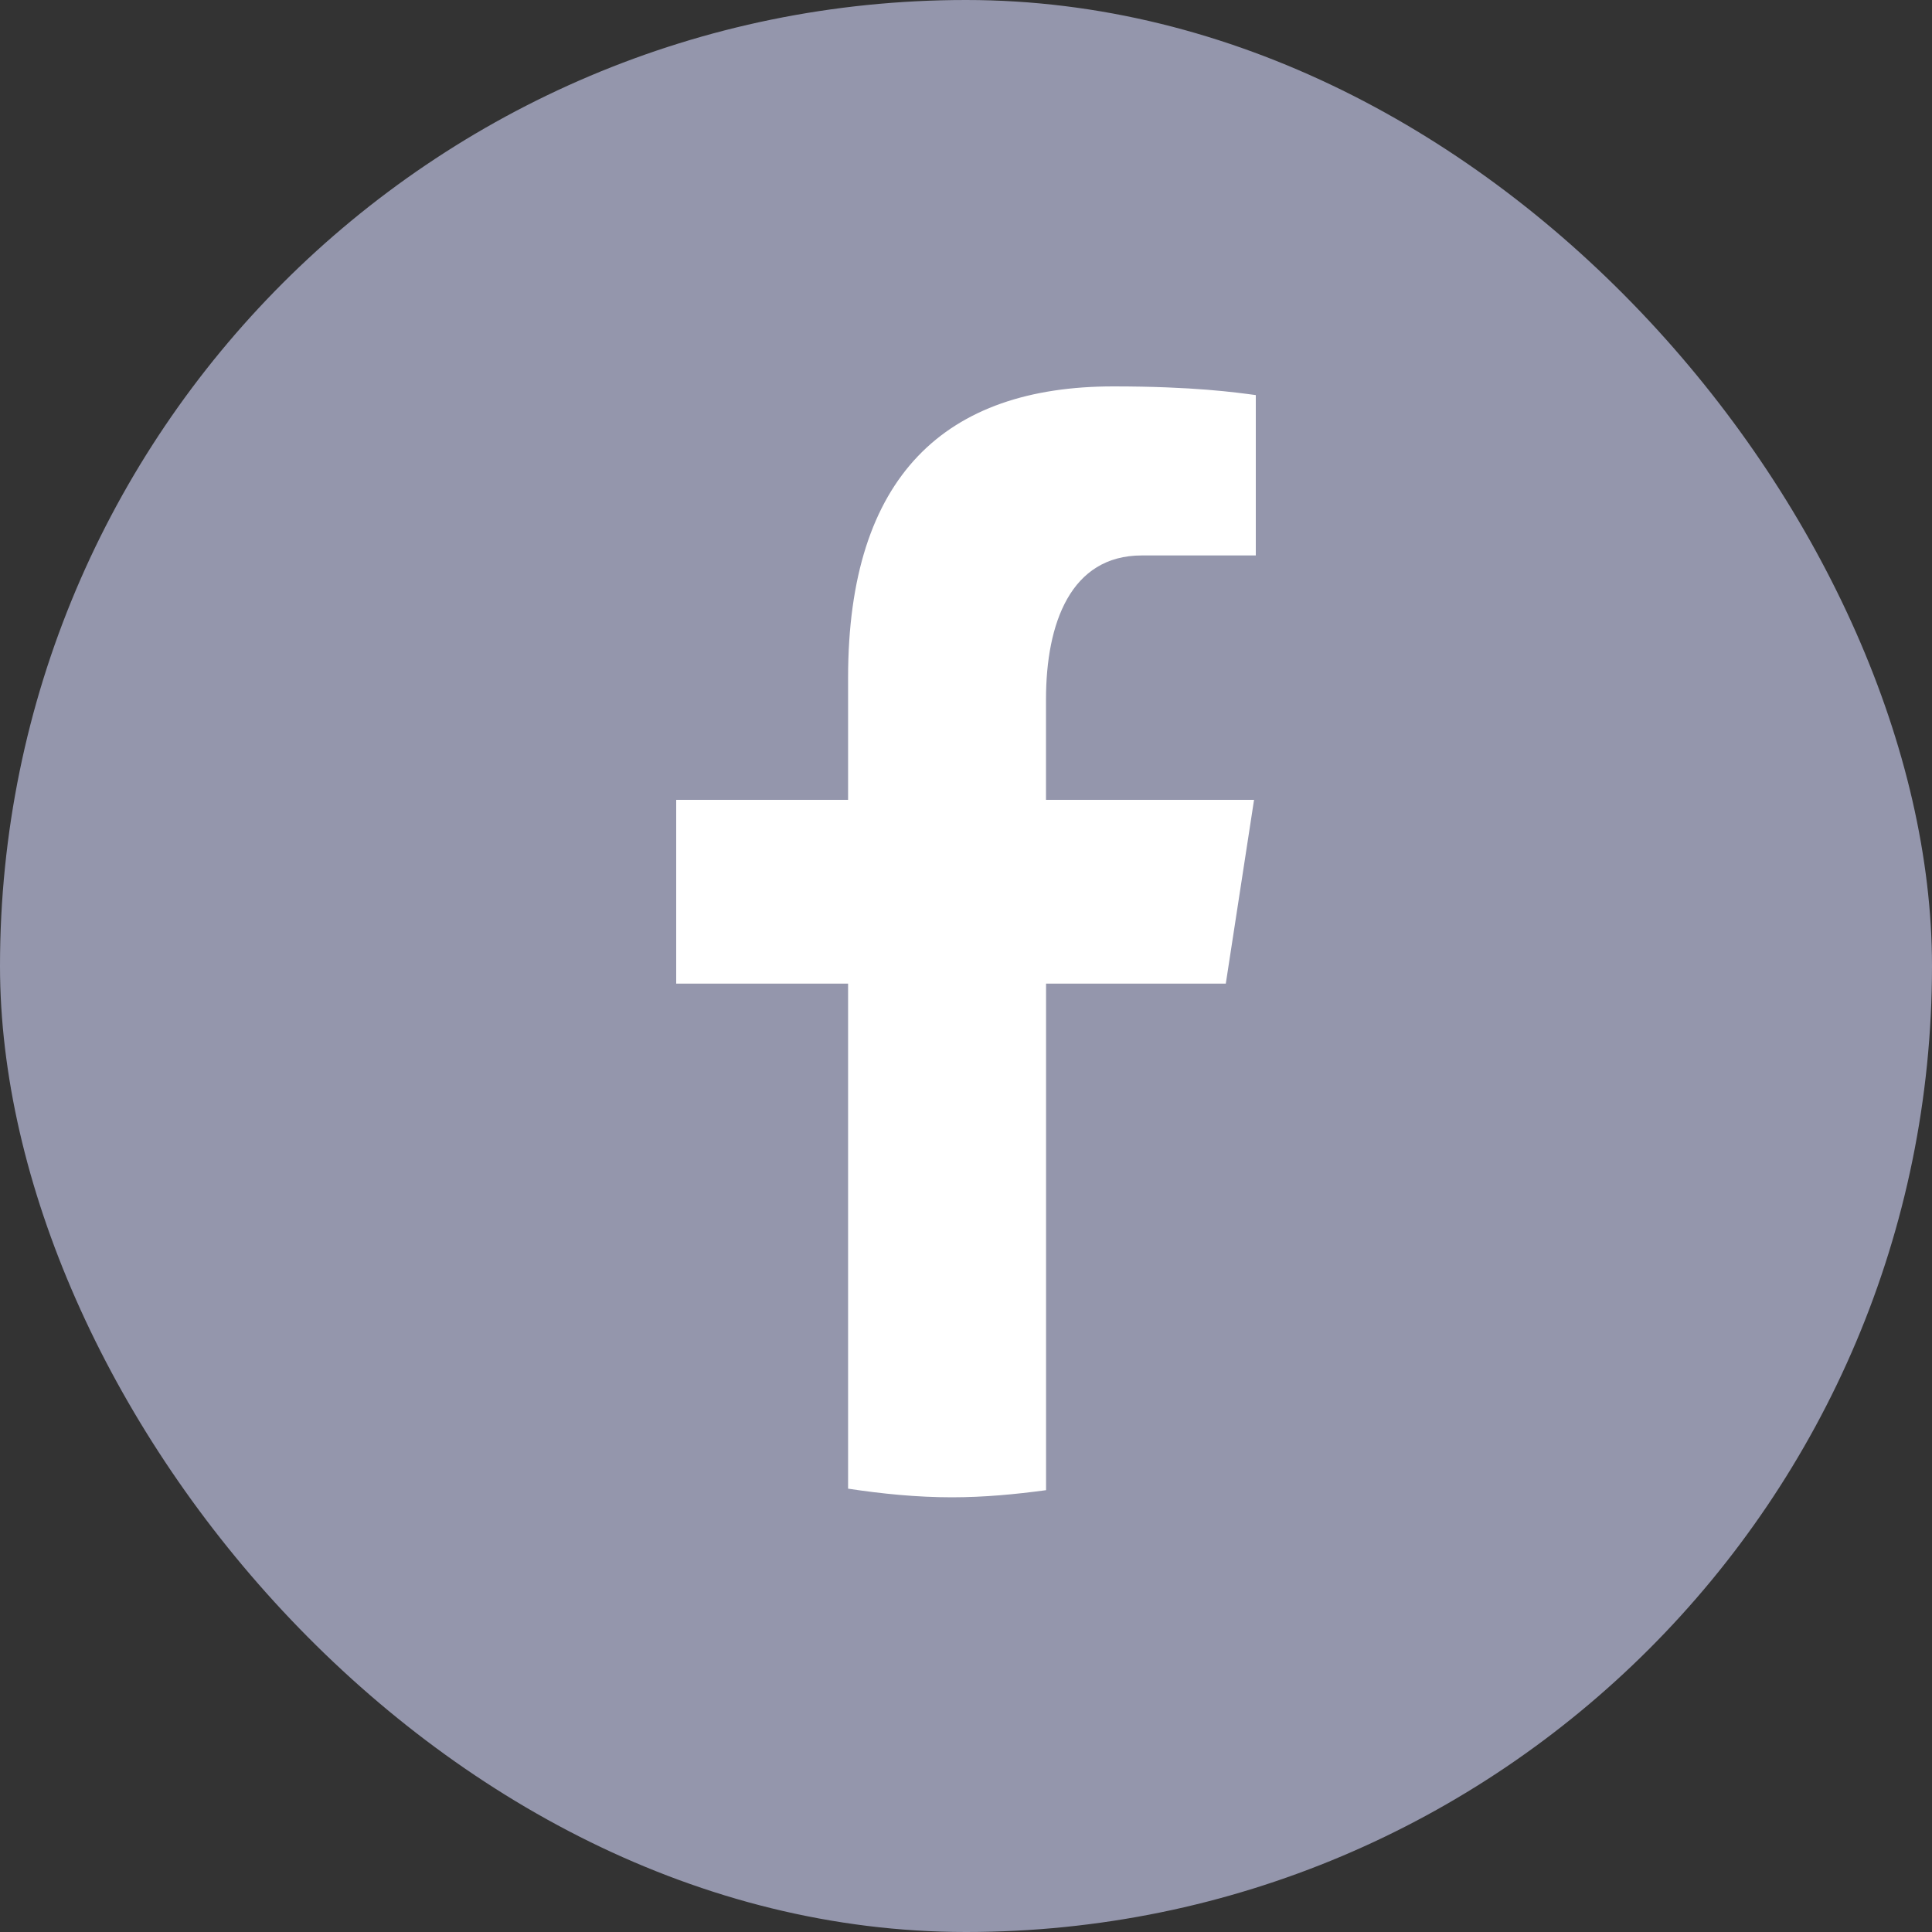
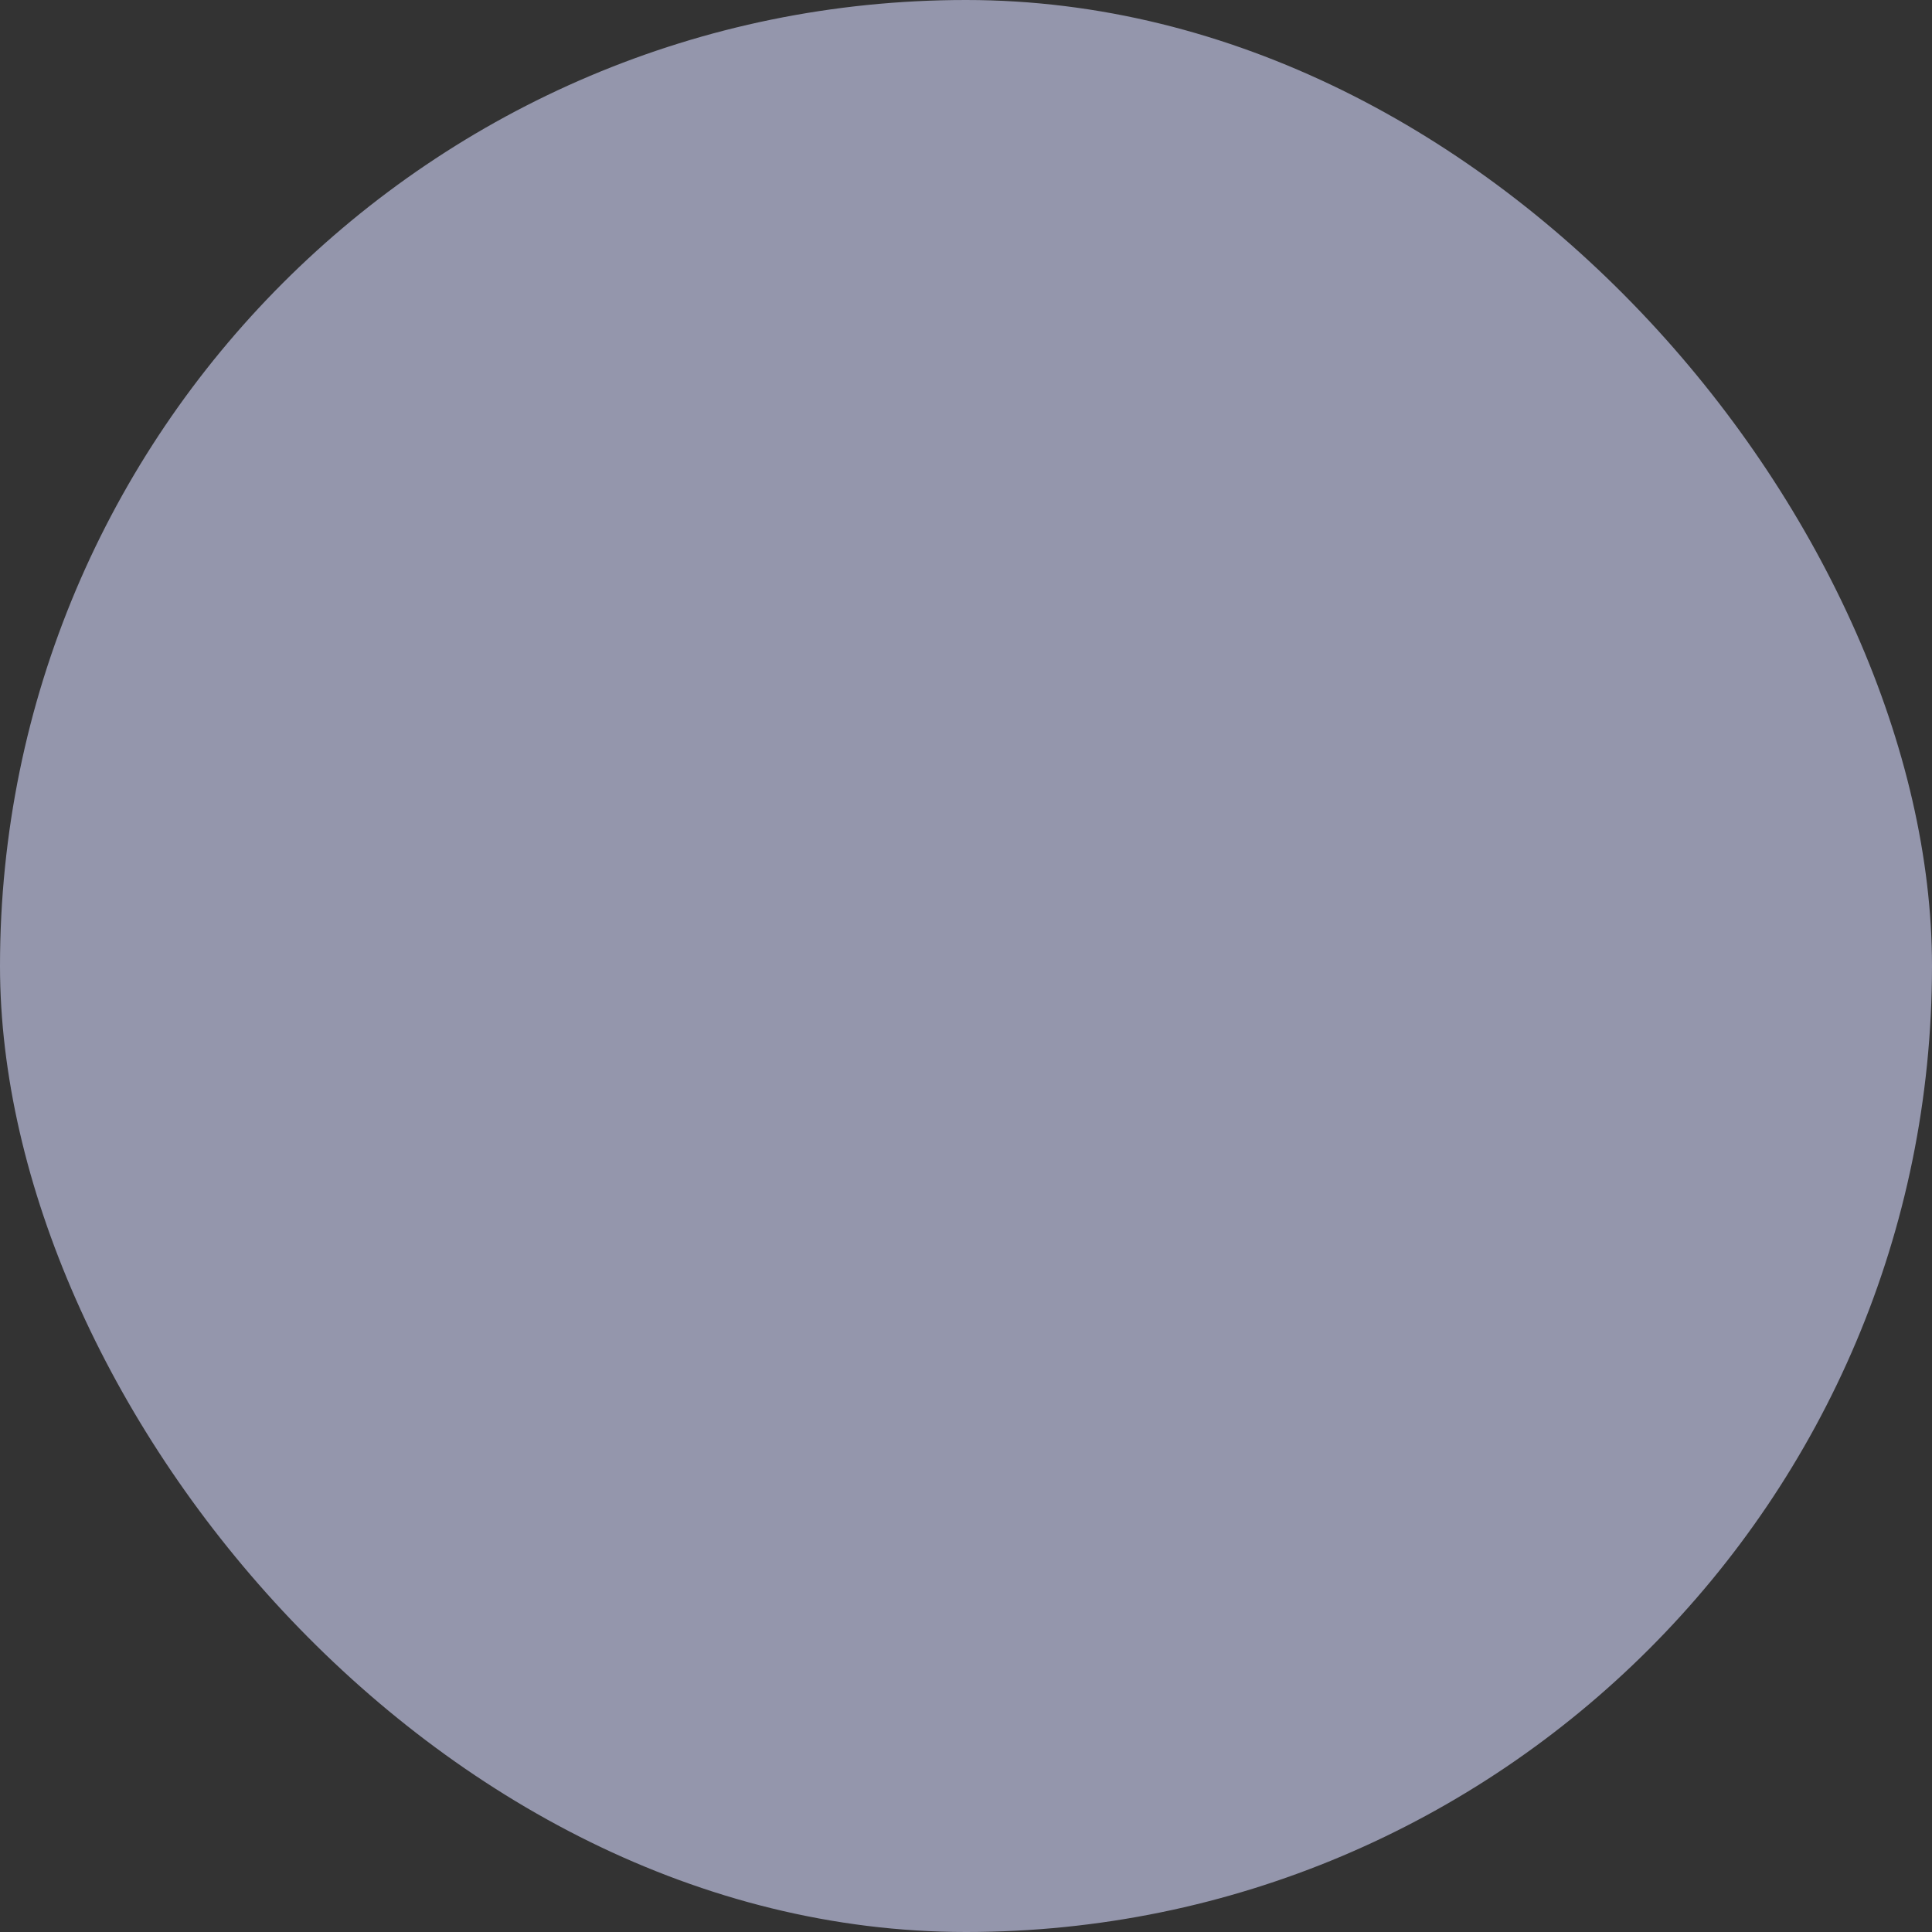
<svg xmlns="http://www.w3.org/2000/svg" viewBox="0 0 32 32" fill="none">
  <rect x="0" y="0" width="32" height="32" fill="#333333" stroke="none" />
  <rect width="32" height="32" rx="16" fill="#9496AC" />
-   <path d="M17.326 16.292h2.977l.468-3.044h-3.446v-1.663c0-1.264.41-2.385 1.586-2.385H20.8V6.544c-.332-.045-1.034-.144-2.36-.144-2.77 0-4.393 1.471-4.393 4.824v2.024H11.2v3.044h2.847v8.365c.564.085 1.135.143 1.721.143.53 0 1.047-.049 1.558-.118v-8.39z" fill="#fff" />
</svg>